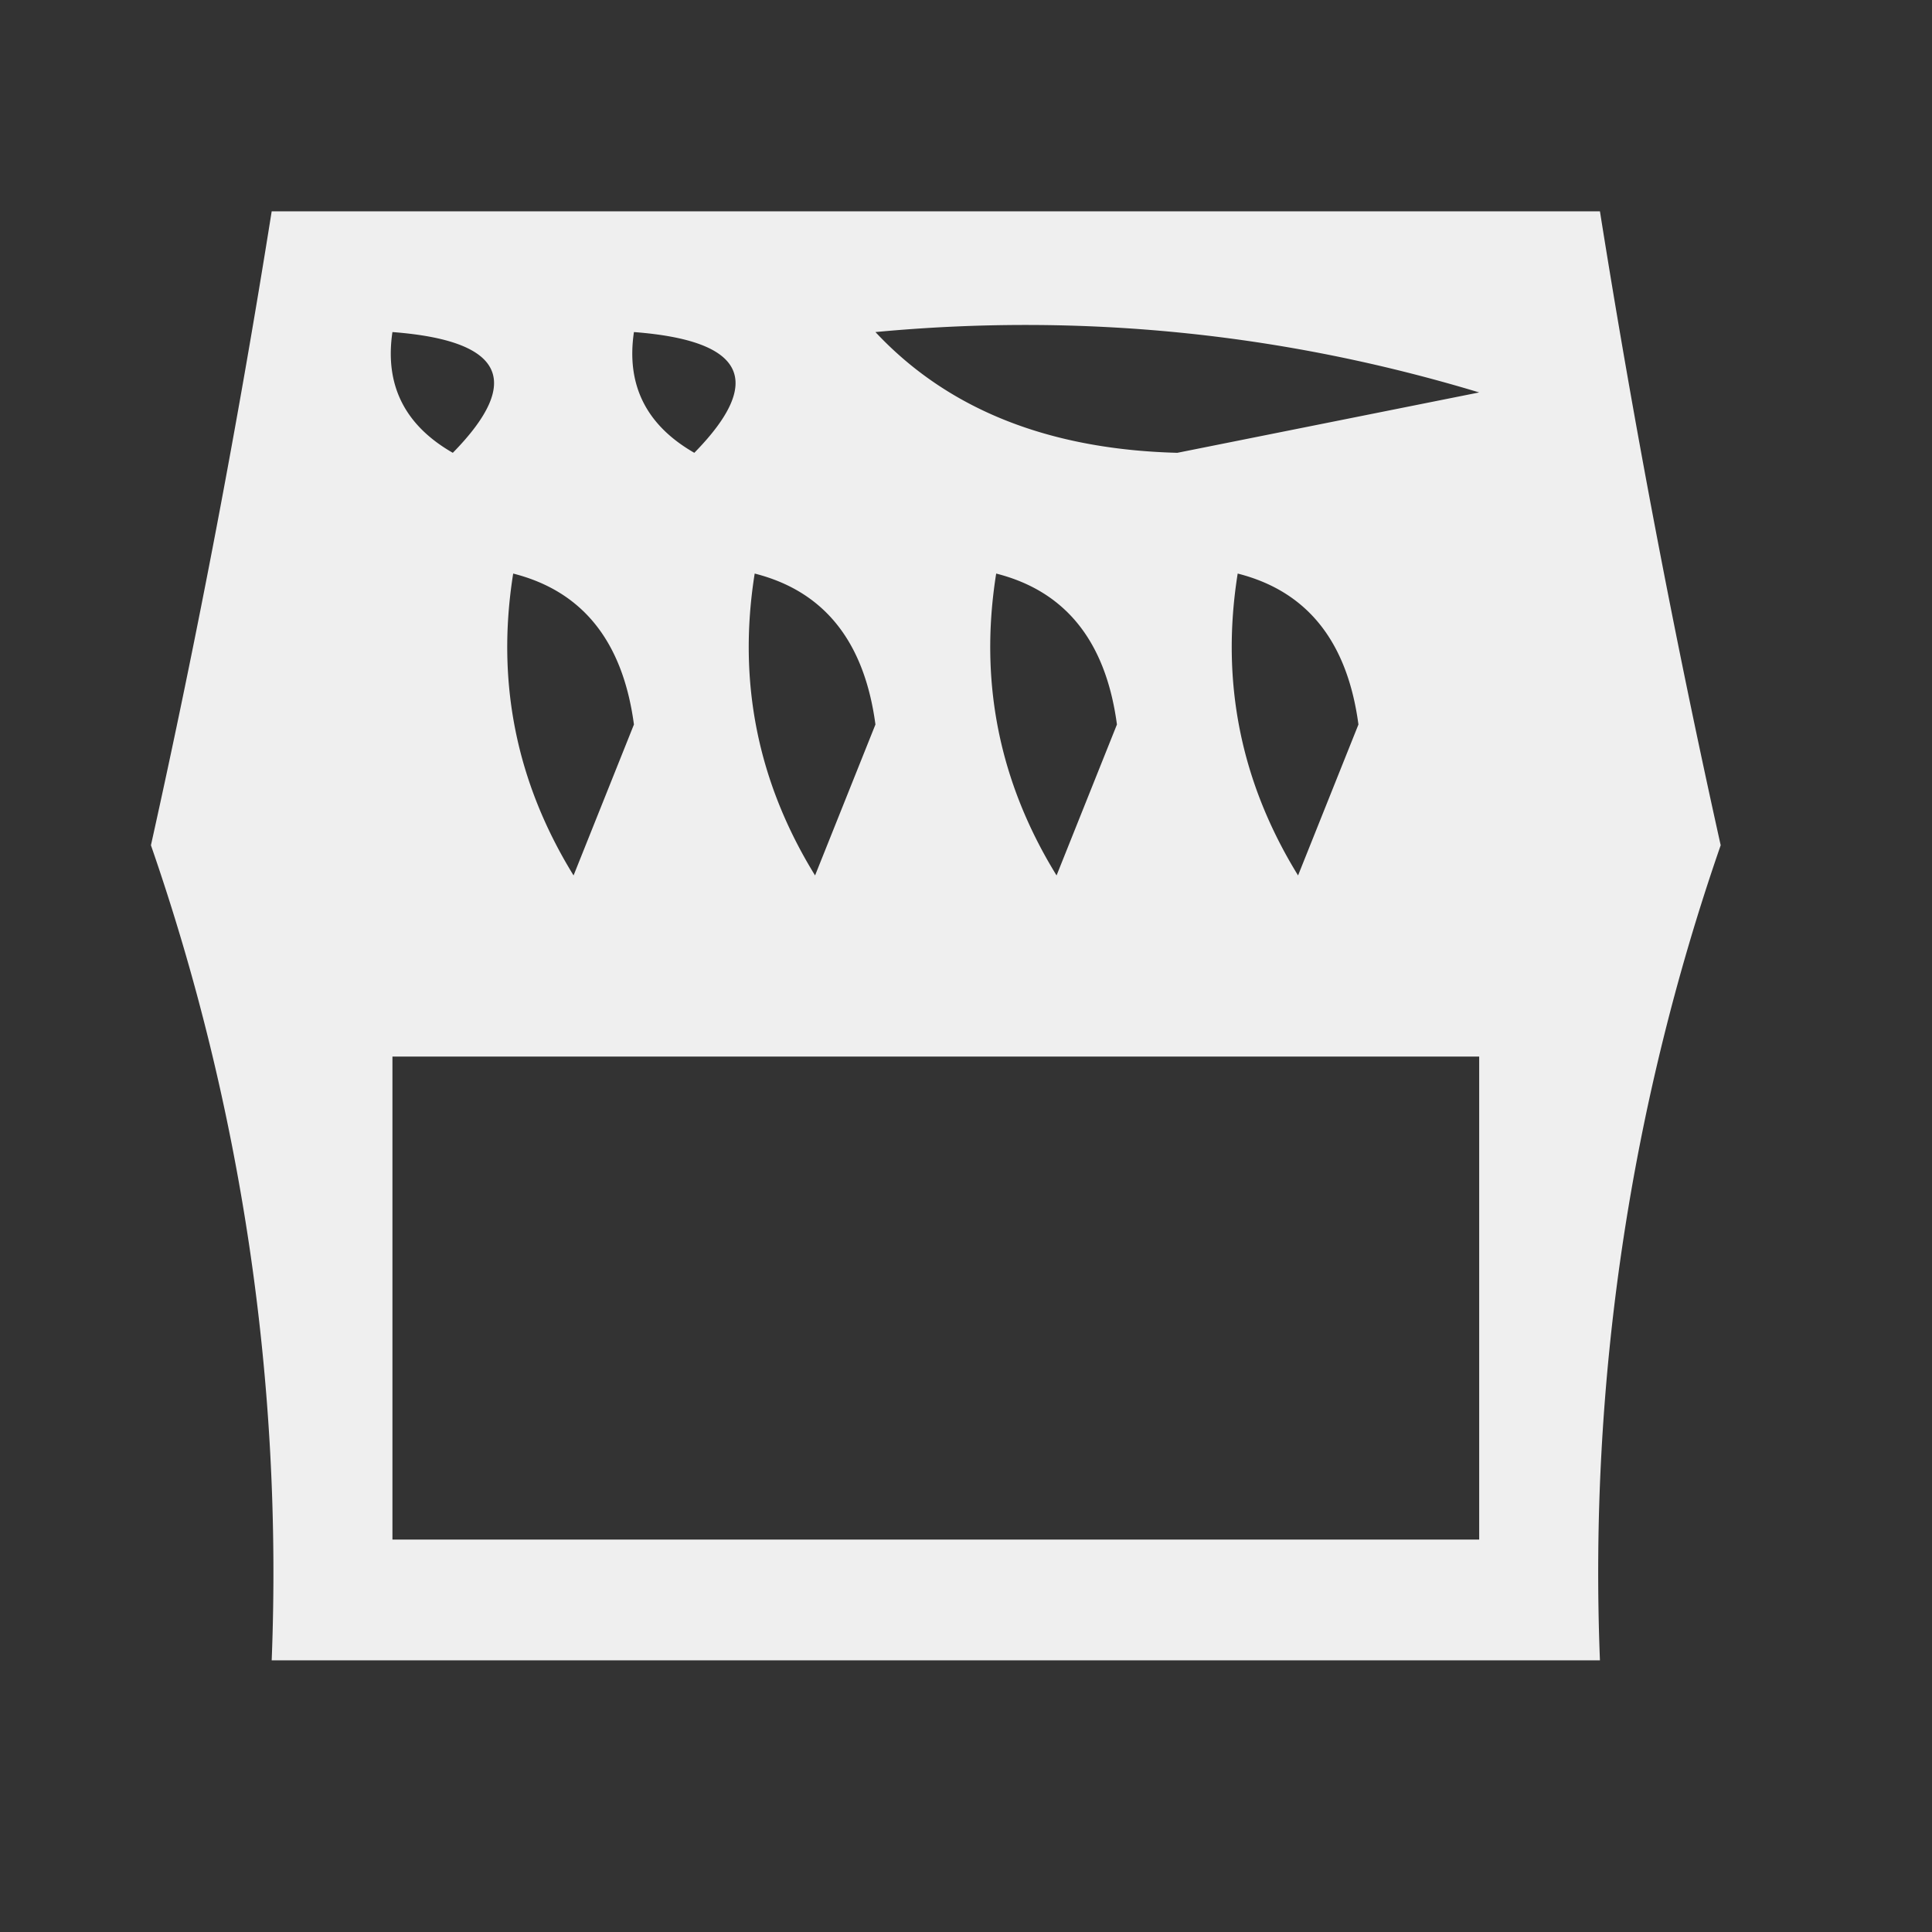
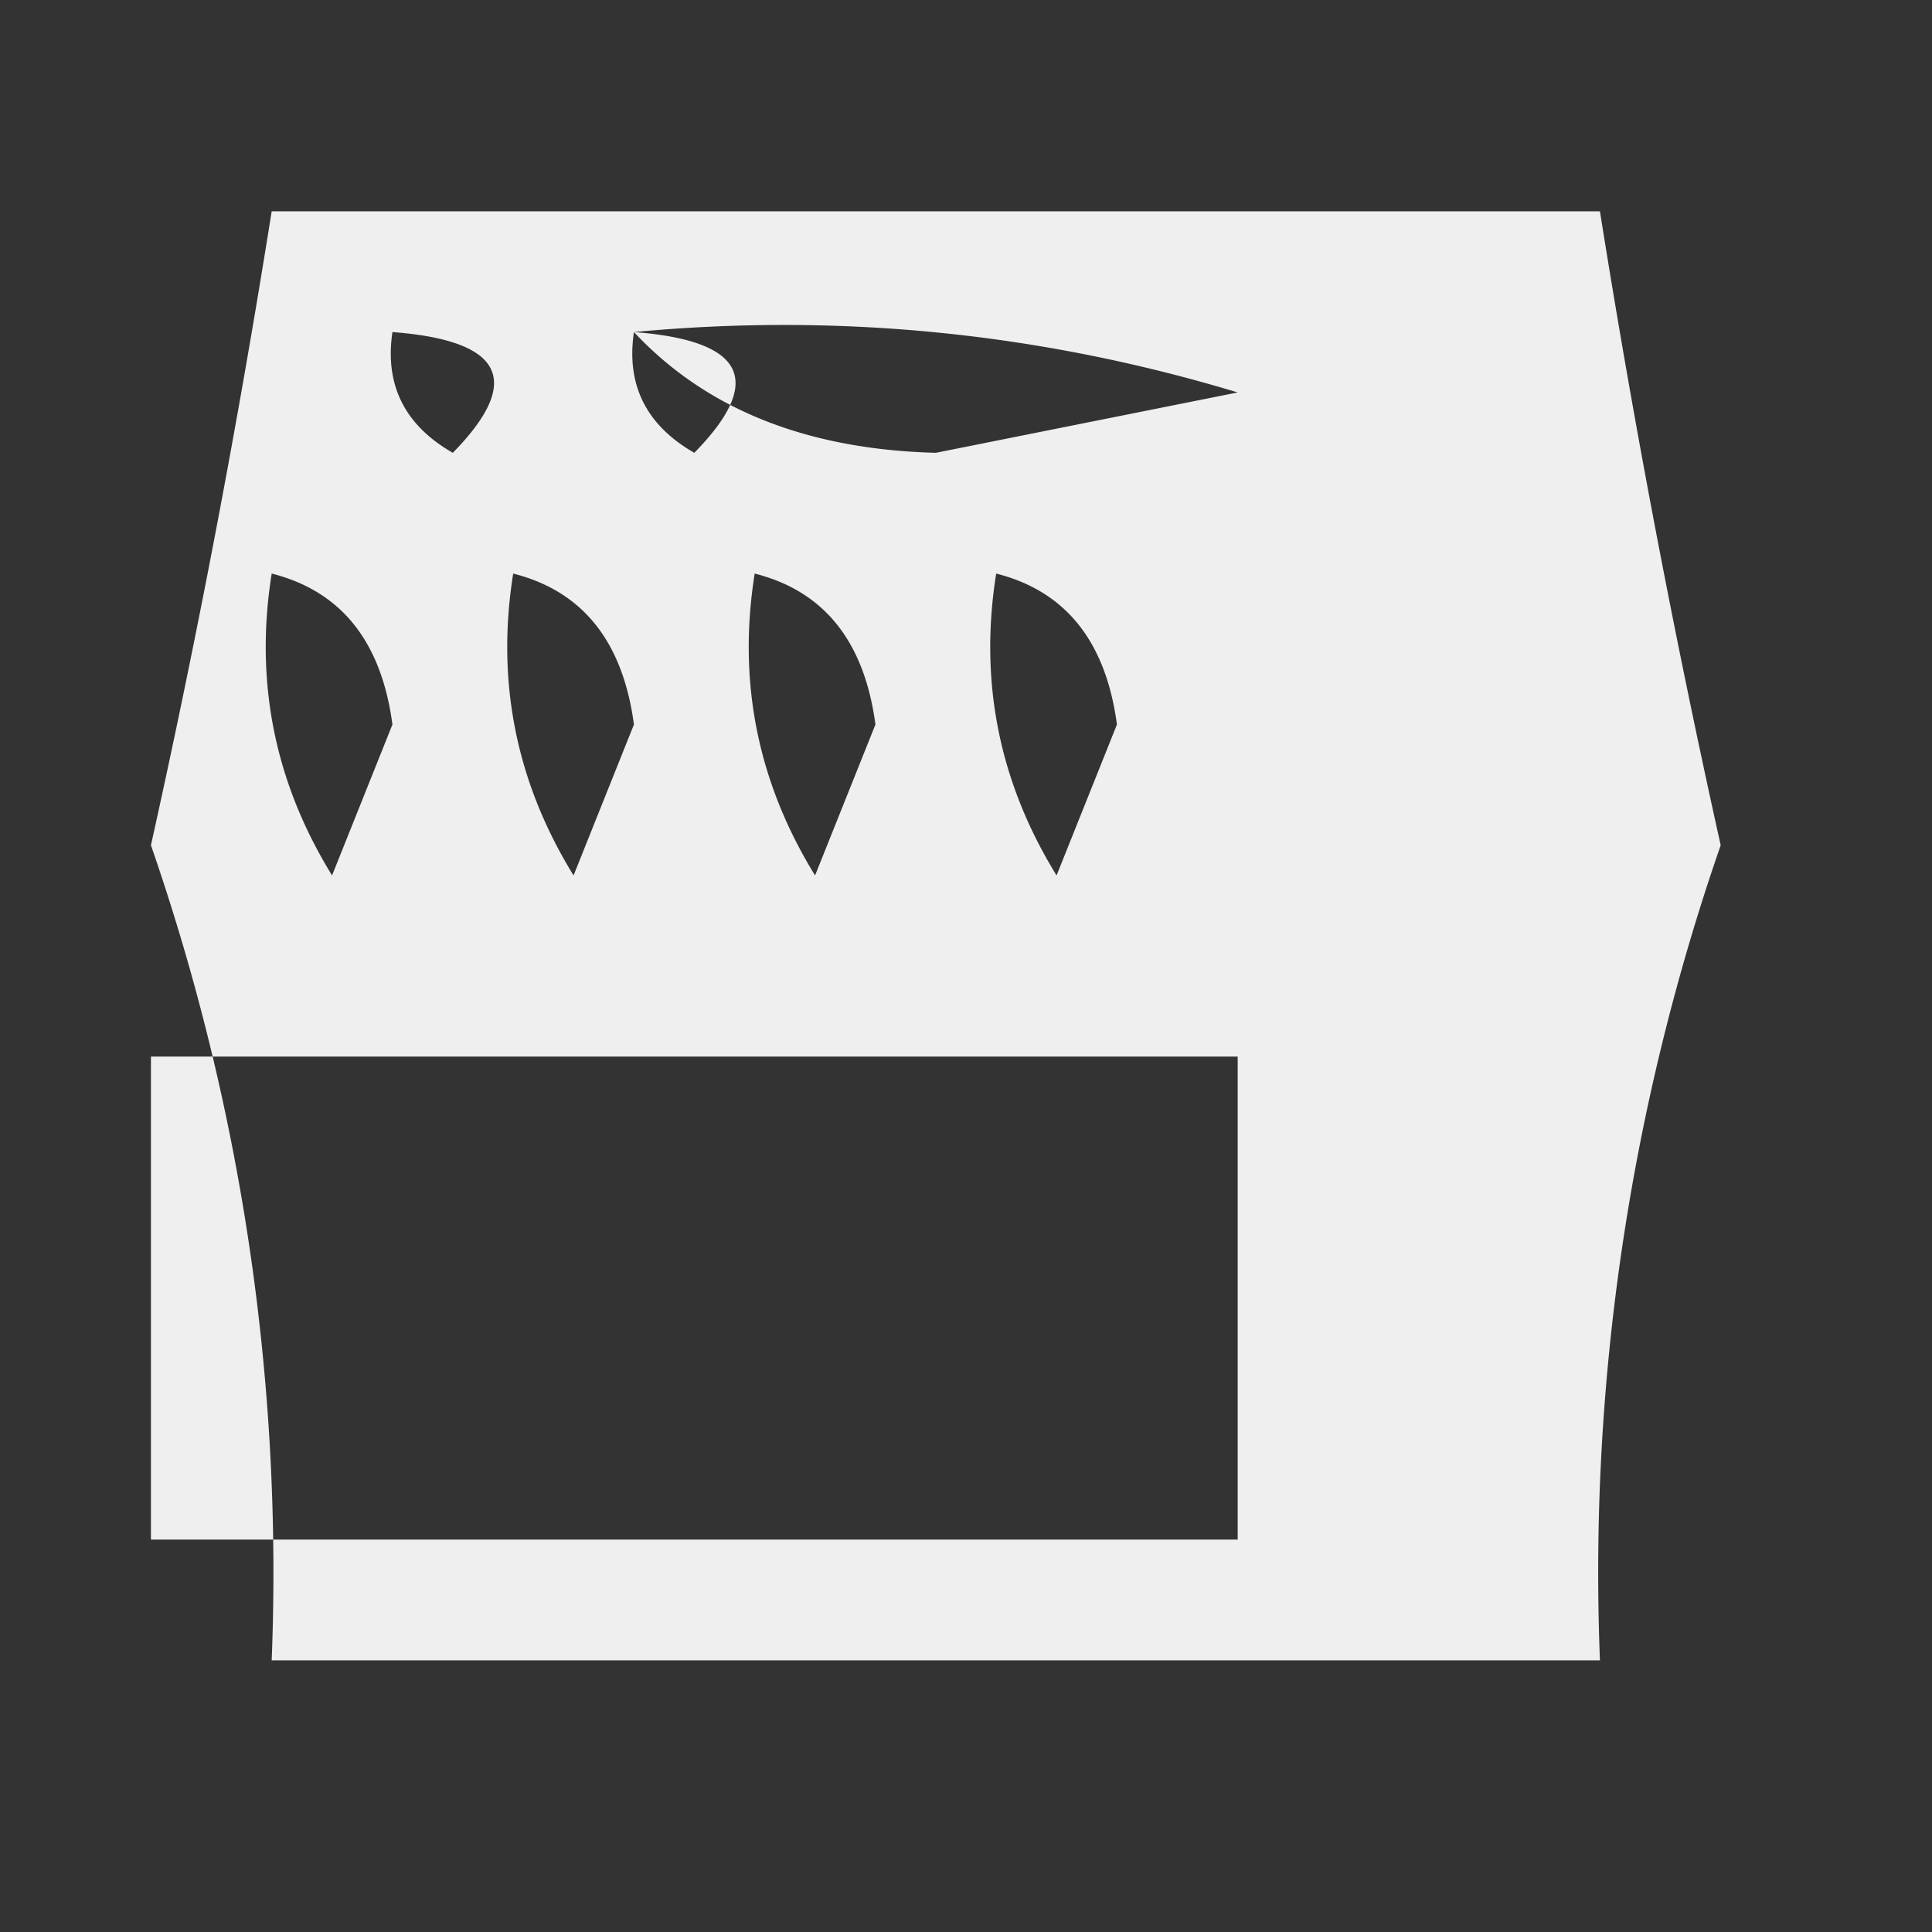
<svg xmlns="http://www.w3.org/2000/svg" width="32" height="32" fill-rule="evenodd" clip-rule="evenodd">
  <rect width="100%" height="100%" fill="#333333" stroke="none" />
-   <path fill="#fff" d="M4.5 3.5h22c.558 3.51 1.224 7.01 2 10.5a36.77 36.77 0 00-2 13.5h-22a36.77 36.77 0 00-2-13.5c.776-3.49 1.442-6.99 2-10.5zm2 2c1.837.14 2.17.806 1 2-.798-.457-1.13-1.124-1-2zm4 0c1.837.14 2.17.806 1 2-.797-.457-1.13-1.124-1-2zm4 0c3.398-.32 6.732.013 10 1l-5 1c-2.14-.056-3.806-.723-5-2zm-6 4c1.15.291 1.816 1.124 2 2.5l-1 2.5c-.952-1.545-1.285-3.212-1-5zm4 0c1.15.291 1.816 1.124 2 2.5l-1 2.5c-.952-1.545-1.285-3.212-1-5zm4 0c1.15.291 1.816 1.124 2 2.5l-1 2.5c-.952-1.545-1.285-3.212-1-5zm4 0c1.15.291 1.816 1.124 2 2.5l-1 2.5c-.952-1.545-1.285-3.212-1-5zm-14 8h18v8h-18v-8z" opacity=".92" />
+   <path fill="#fff" d="M4.5 3.5h22c.558 3.51 1.224 7.01 2 10.5a36.77 36.77 0 00-2 13.5h-22a36.77 36.77 0 00-2-13.5c.776-3.49 1.442-6.99 2-10.5zm2 2c1.837.14 2.17.806 1 2-.798-.457-1.13-1.124-1-2zm4 0c1.837.14 2.17.806 1 2-.797-.457-1.13-1.124-1-2zc3.398-.32 6.732.013 10 1l-5 1c-2.14-.056-3.806-.723-5-2zm-6 4c1.15.291 1.816 1.124 2 2.5l-1 2.5c-.952-1.545-1.285-3.212-1-5zm4 0c1.15.291 1.816 1.124 2 2.5l-1 2.5c-.952-1.545-1.285-3.212-1-5zm4 0c1.15.291 1.816 1.124 2 2.5l-1 2.5c-.952-1.545-1.285-3.212-1-5zm4 0c1.15.291 1.816 1.124 2 2.5l-1 2.5c-.952-1.545-1.285-3.212-1-5zm-14 8h18v8h-18v-8z" opacity=".92" />
</svg>